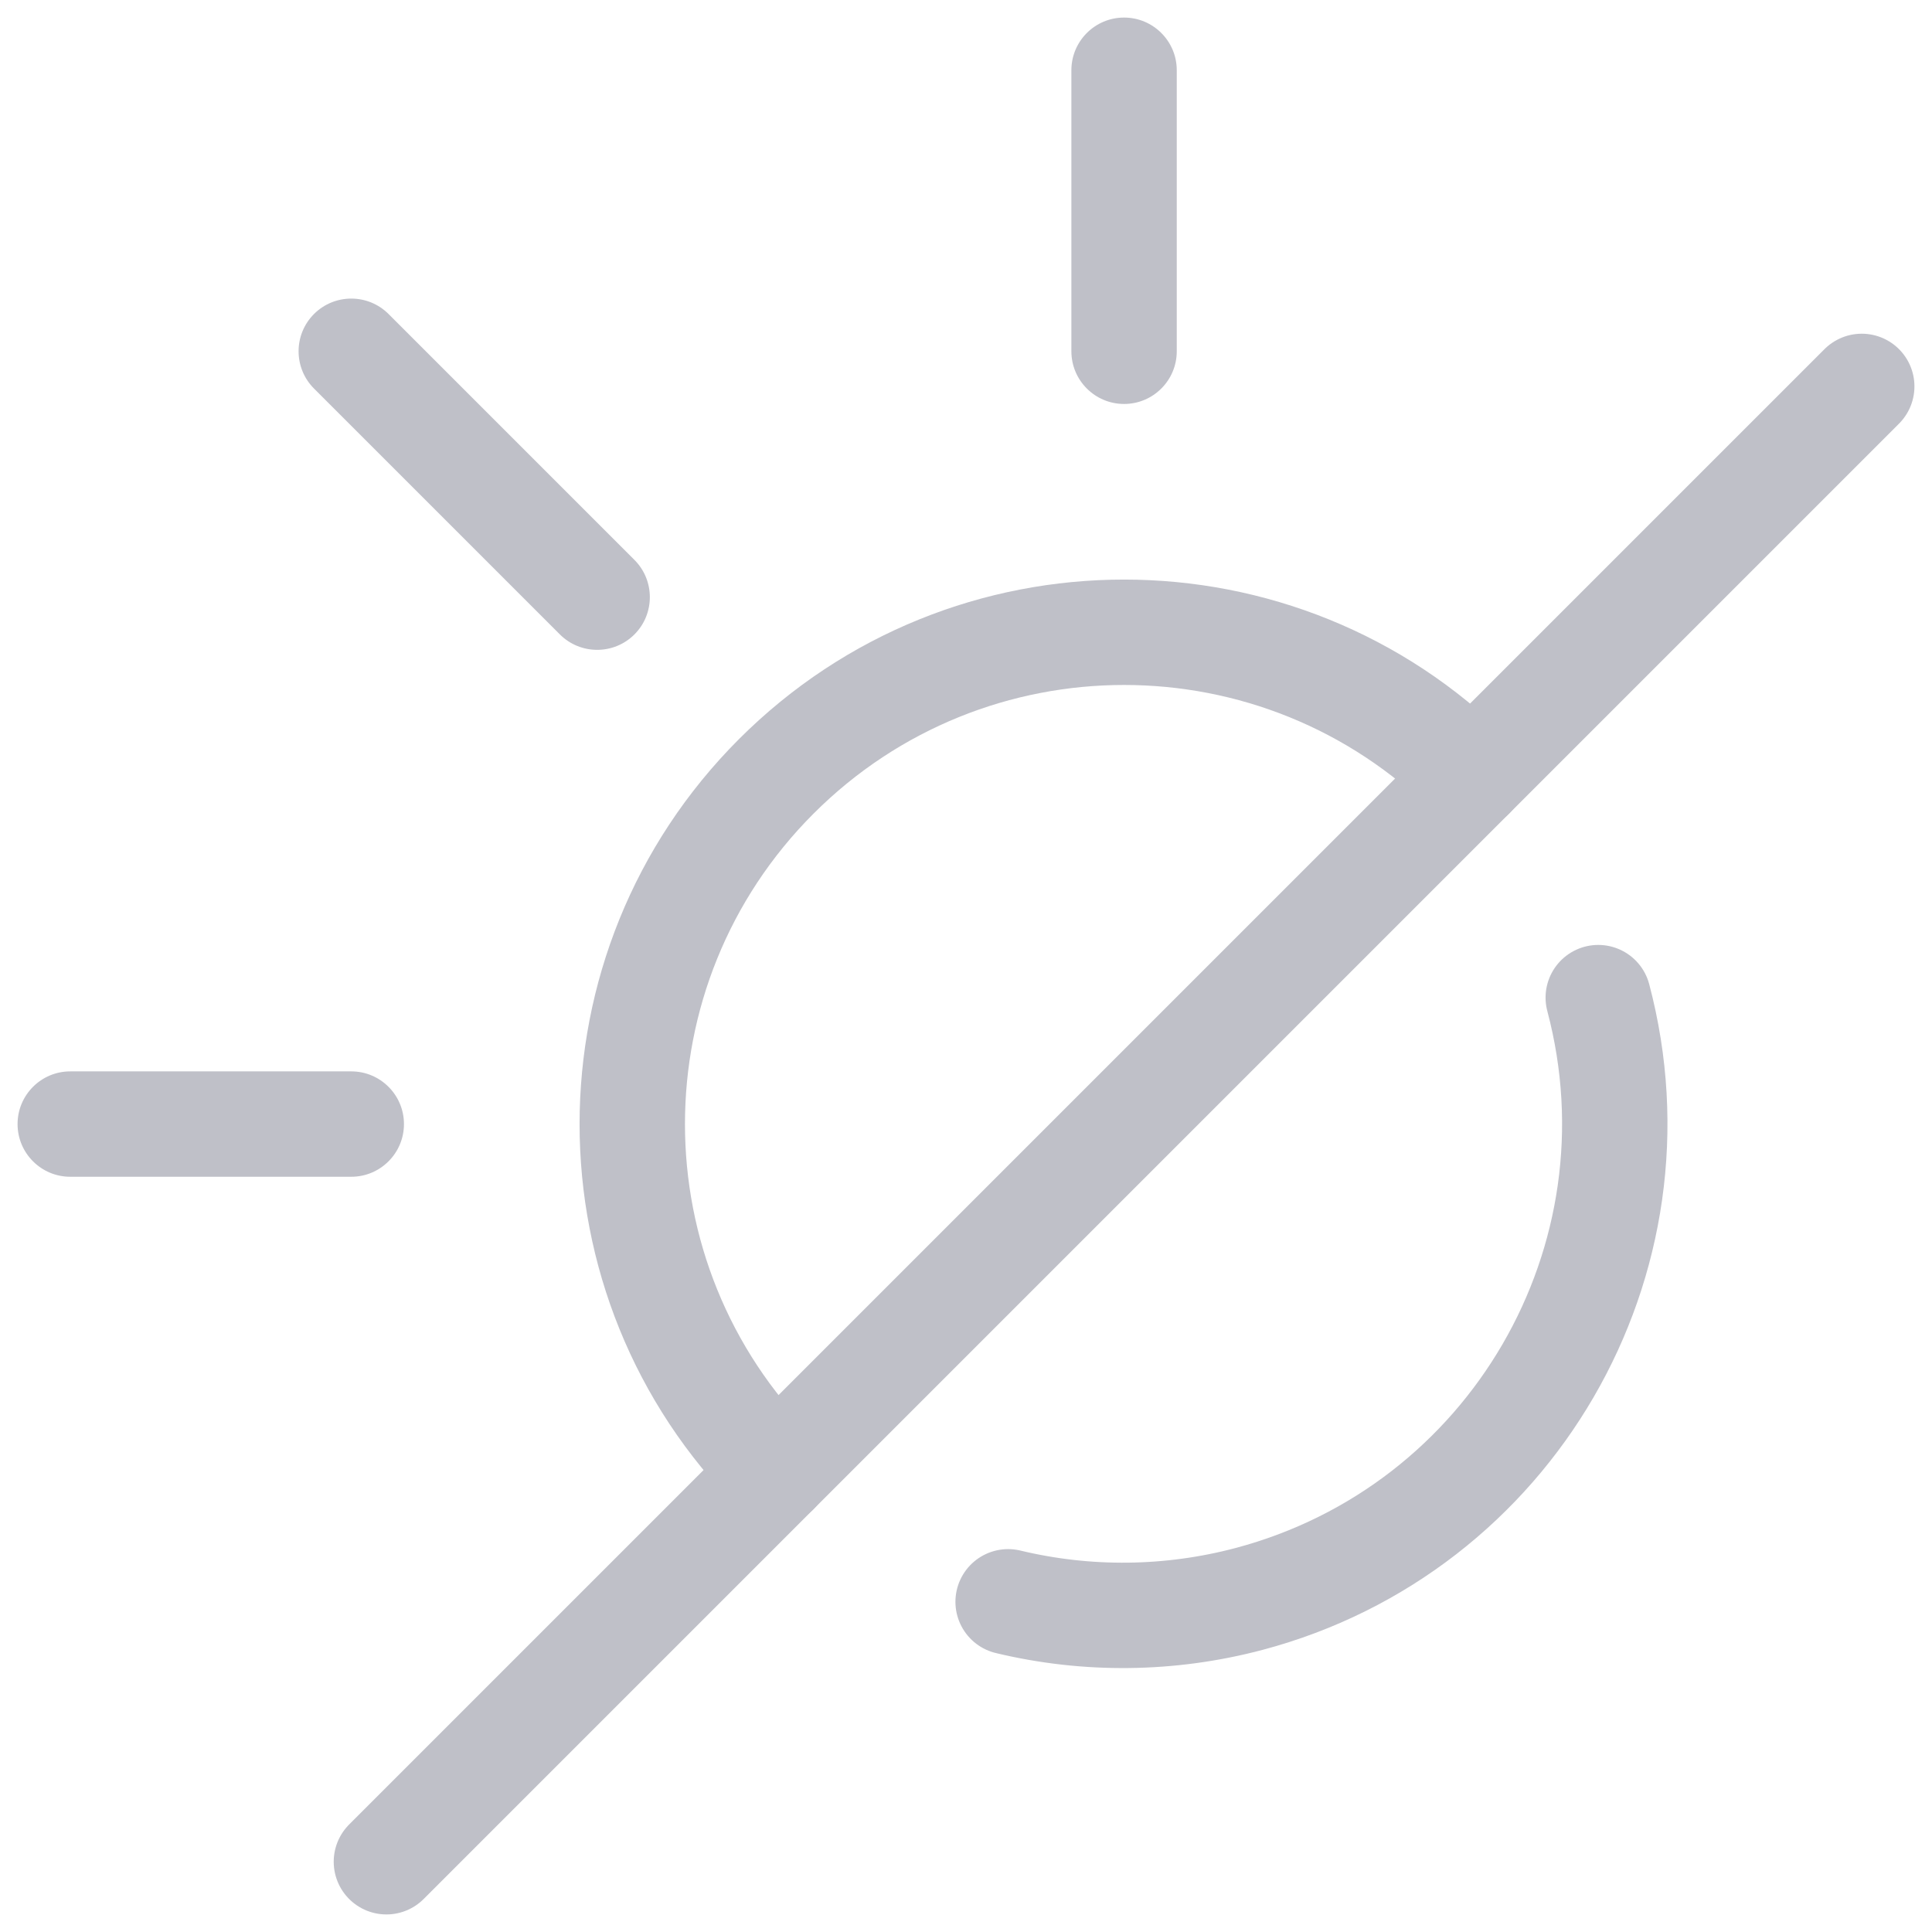
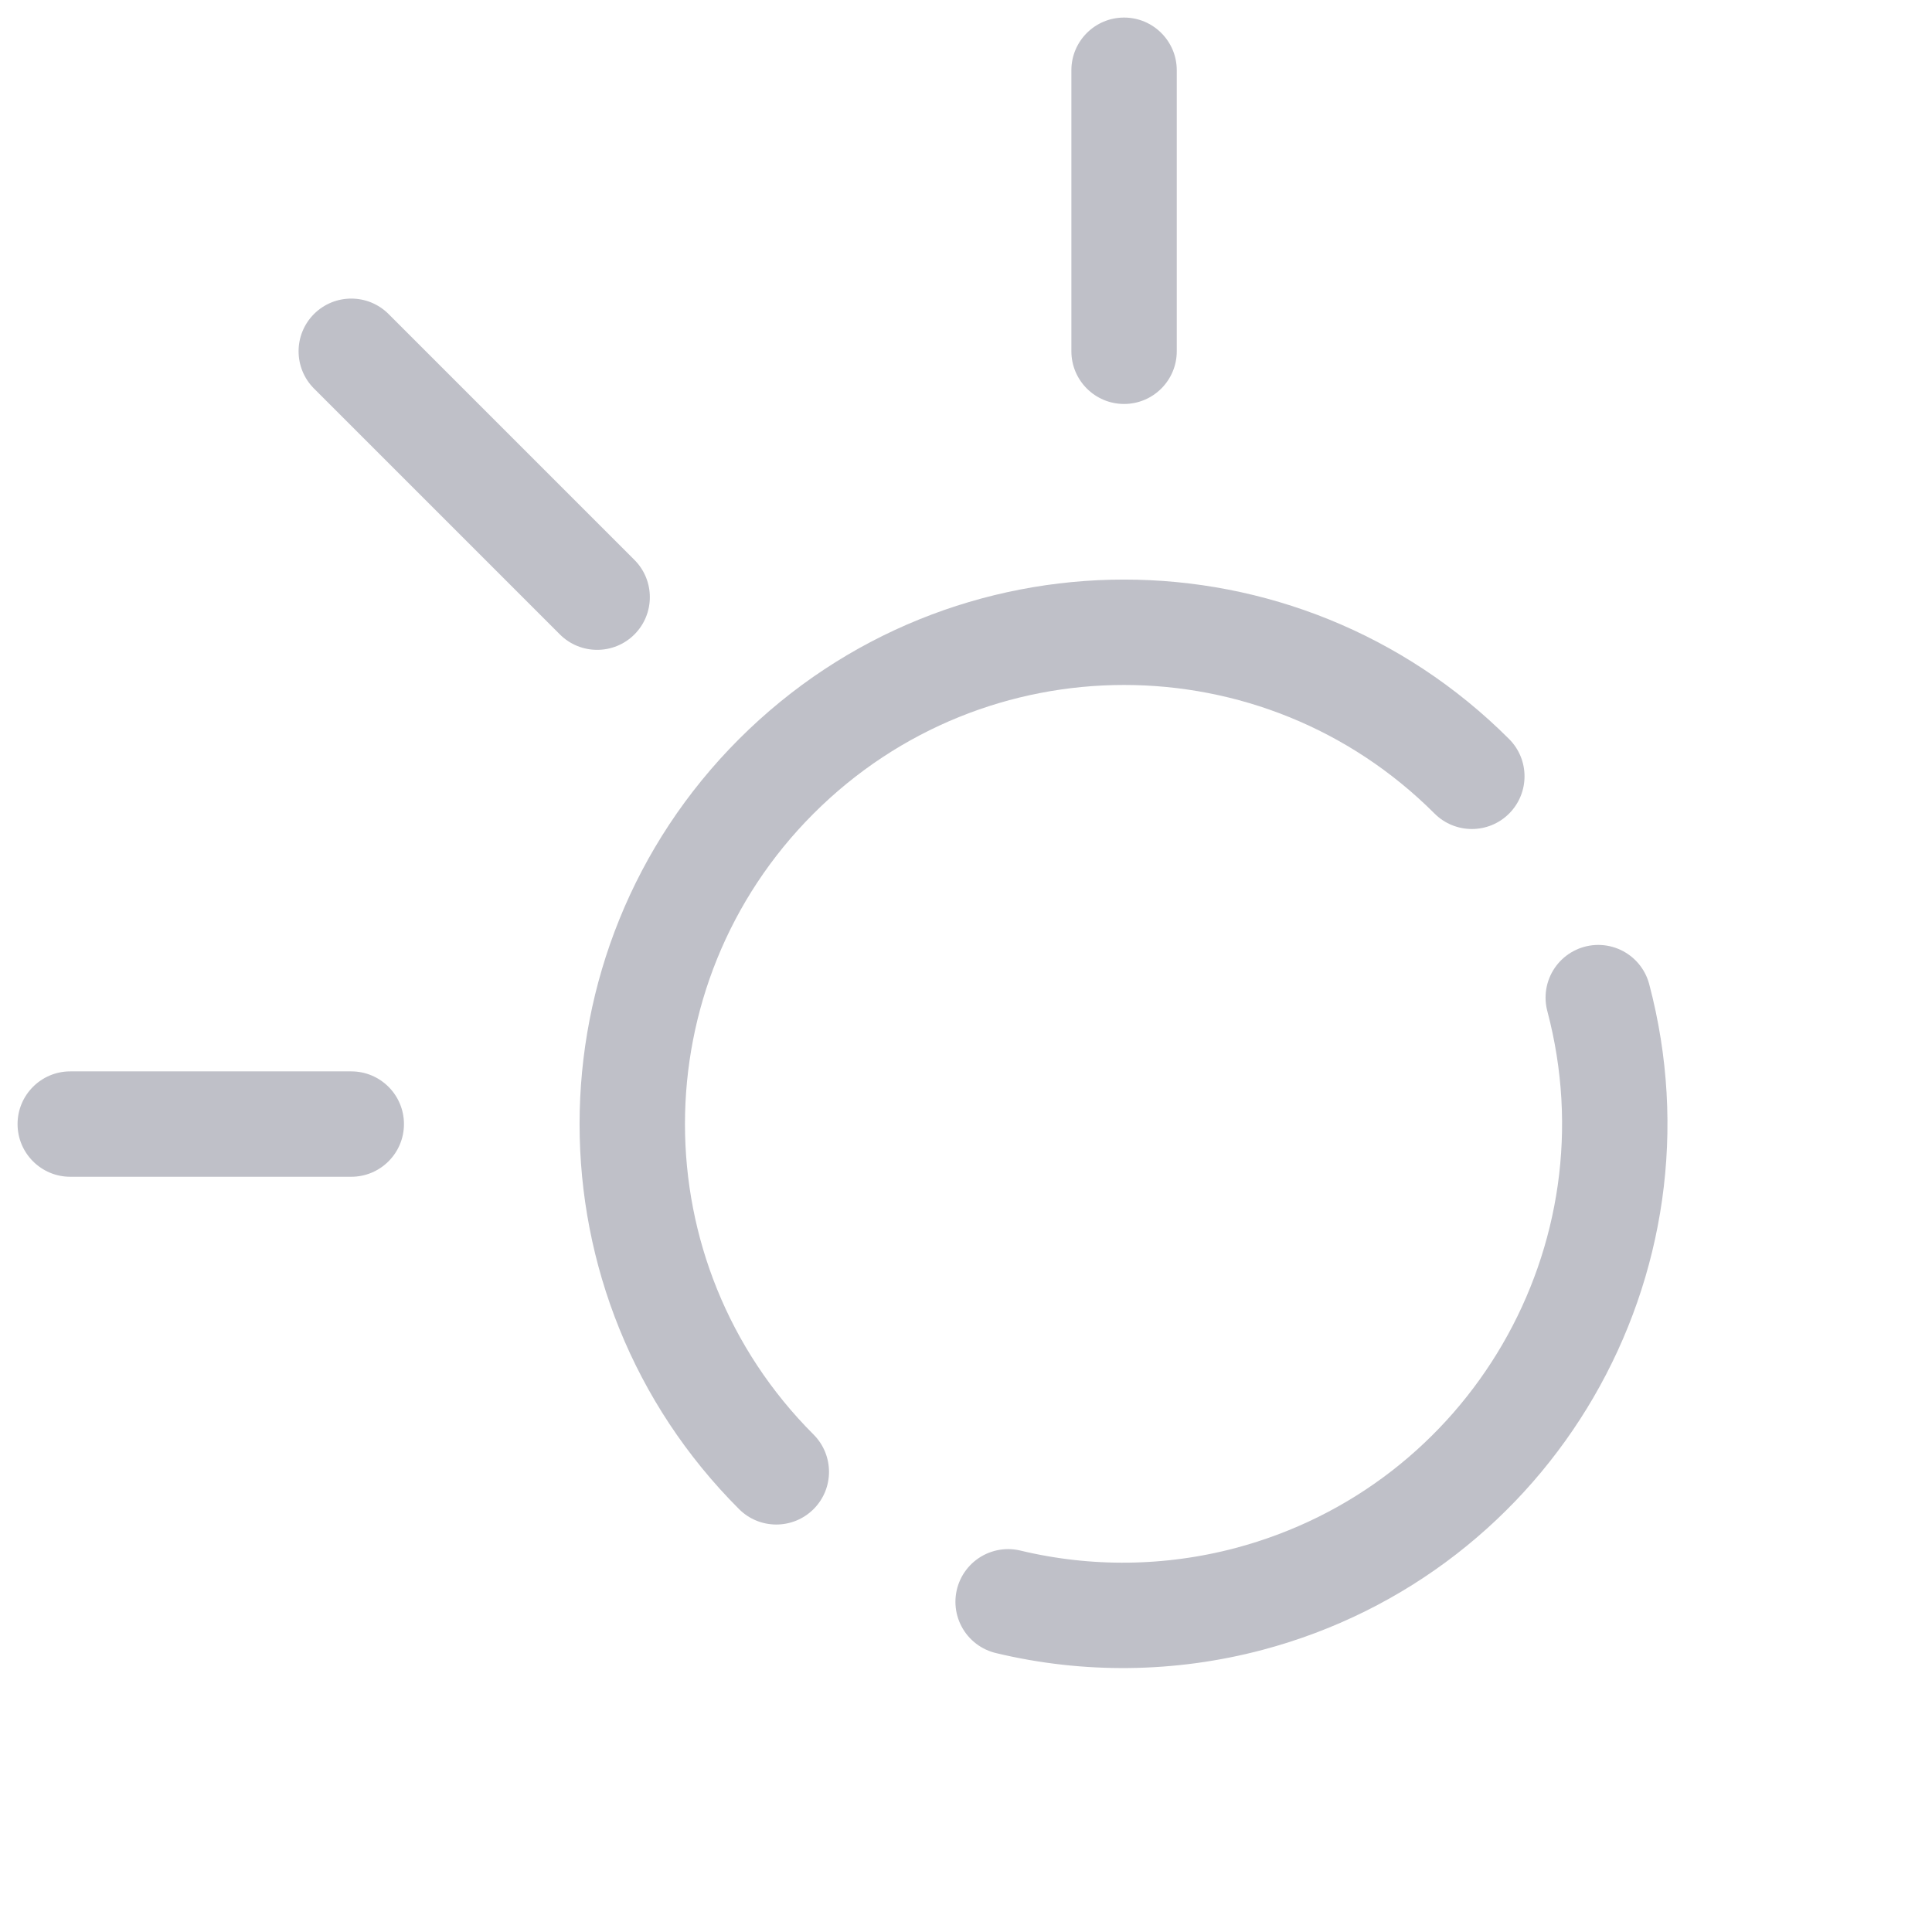
<svg xmlns="http://www.w3.org/2000/svg" width="55" height="55" viewBox="0 0 55 55" fill="none">
  <path d="M45.499 28.4C47.479 35.874 43.026 43.538 35.553 45.52C33.311 46.113 30.955 46.142 28.699 45.6" stroke="#BFC0C8" stroke-width="3" stroke-linecap="round" stroke-linejoin="round" />
  <path d="M11.061 8.939C10.475 8.354 9.525 8.354 8.939 8.939C8.354 9.525 8.354 10.475 8.939 11.061L11.061 8.939ZM15.939 18.061C16.525 18.646 17.475 18.646 18.061 18.061C18.646 17.475 18.646 16.525 18.061 15.939L15.939 18.061ZM10 33.5C10.828 33.5 11.5 32.828 11.5 32C11.5 31.172 10.828 30.5 10 30.5V33.5ZM2 30.5C1.172 30.5 0.5 31.172 0.5 32C0.5 32.828 1.172 33.5 2 33.5V30.5ZM33.5 2C33.5 1.172 32.828 0.5 32 0.5C31.172 0.5 30.5 1.172 30.5 2H33.5ZM30.5 10C30.5 10.828 31.172 11.5 32 11.5C32.828 11.5 33.5 10.828 33.5 10H30.5ZM21.039 42.961C21.625 43.547 22.575 43.546 23.161 42.961C23.747 42.375 23.746 41.425 23.161 40.839L21.039 42.961ZM22.1 22.1L23.161 23.161L23.161 23.161L22.1 22.1ZM40.839 23.161C41.425 23.746 42.375 23.747 42.961 23.161C43.546 22.575 43.547 21.625 42.961 21.039L40.839 23.161ZM8.939 11.061L15.939 18.061L18.061 15.939L11.061 8.939L8.939 11.061ZM10 30.5H2V33.5H10V30.5ZM30.5 2V10H33.5V2H30.5ZM23.161 40.839C18.279 35.958 18.279 28.042 23.161 23.161L21.039 21.039C14.986 27.092 14.986 36.908 21.039 42.961L23.161 40.839ZM23.161 23.161C28.042 18.279 35.958 18.279 40.839 23.161L42.961 21.039C36.908 14.986 27.092 14.986 21.039 21.039L23.161 23.161Z" fill="#BFC0C8" />
-   <path d="M53 11L11 53" stroke="#BFC0C8" stroke-width="3" stroke-linecap="round" stroke-linejoin="round" />
</svg>